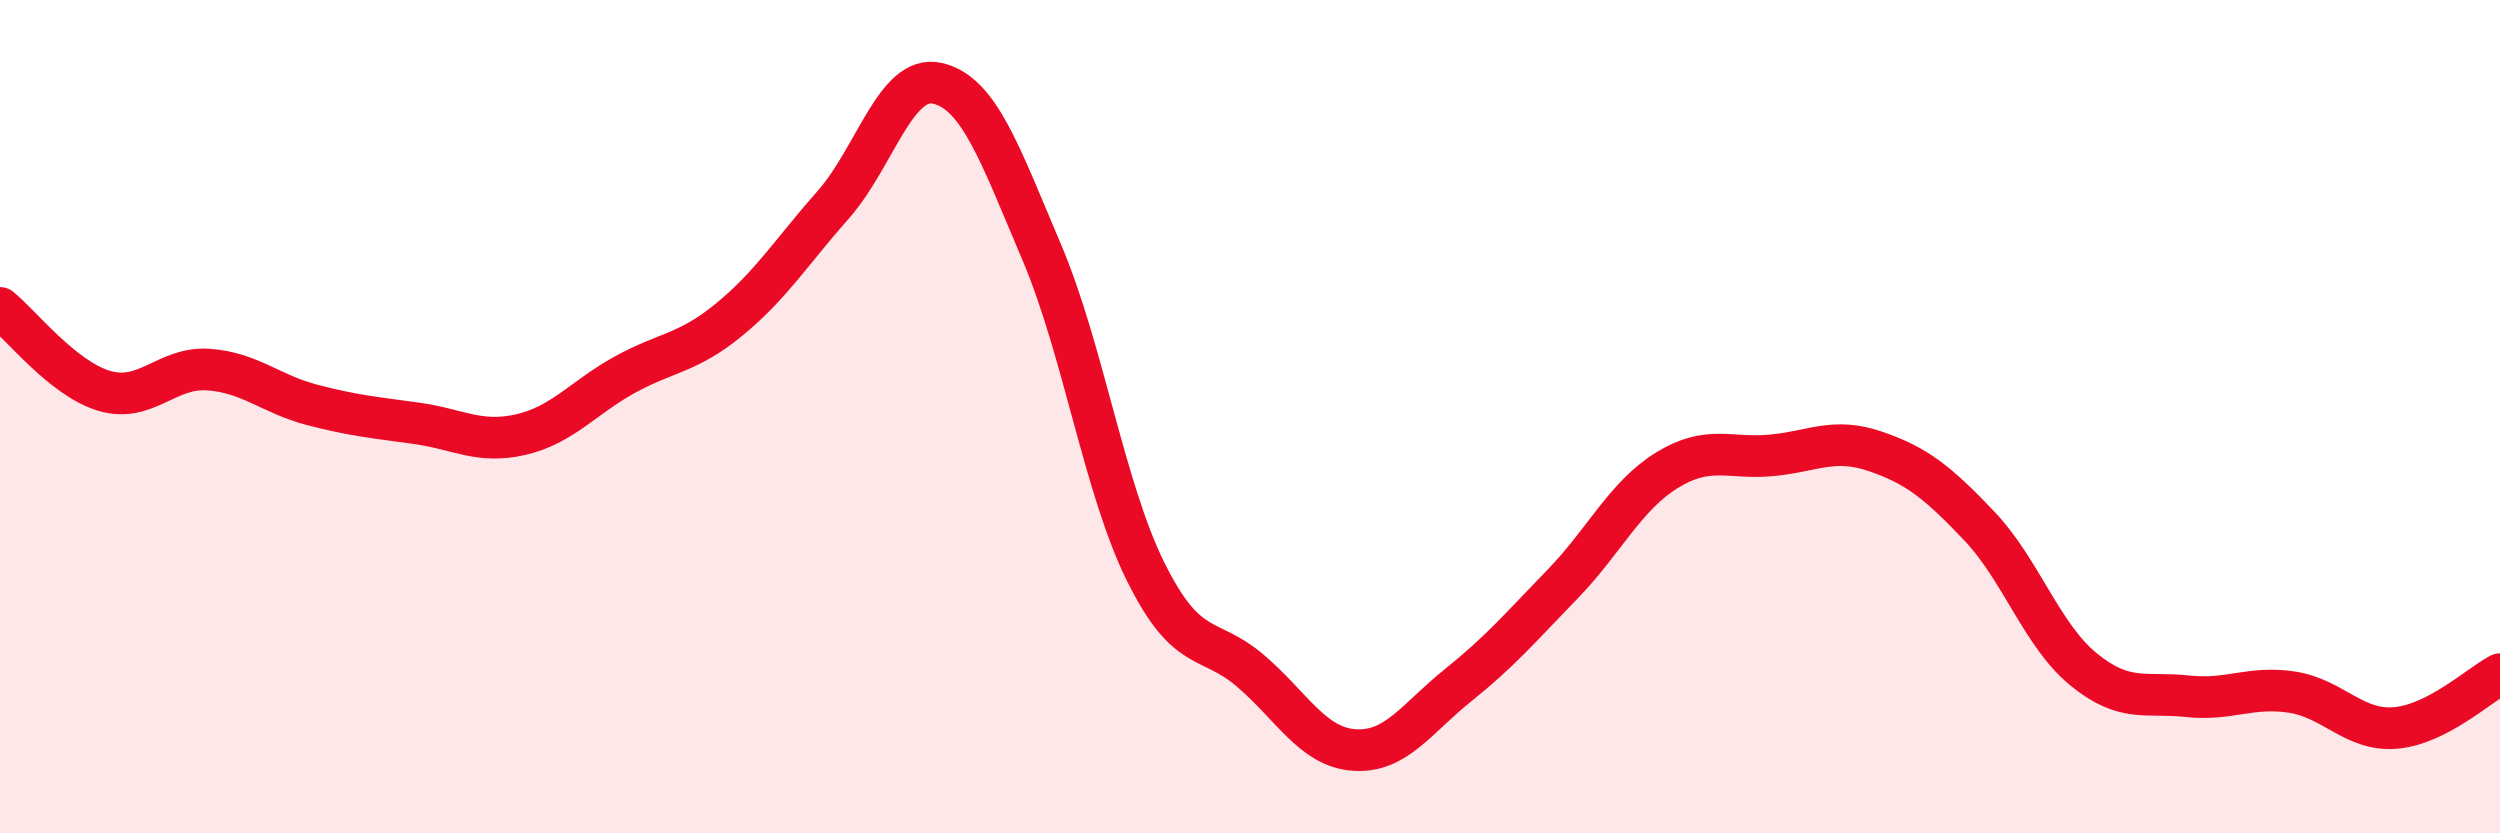
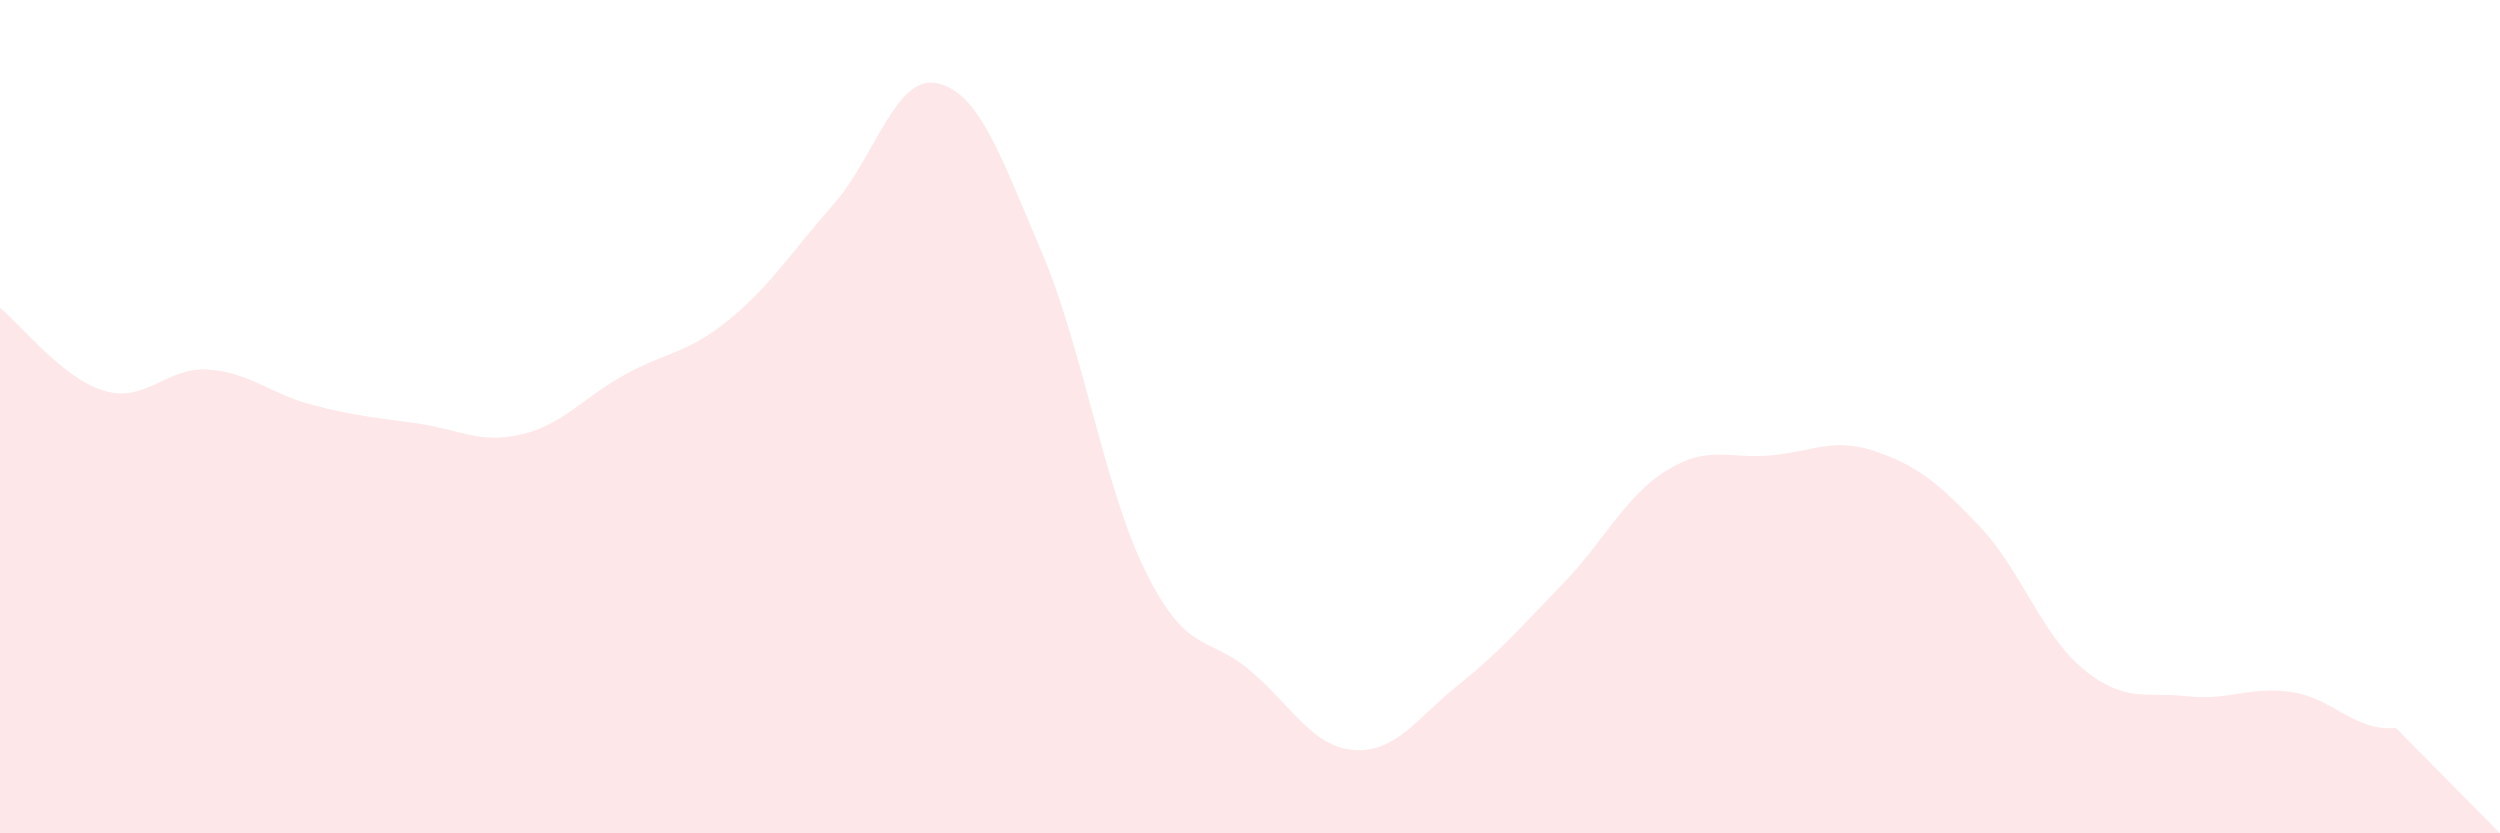
<svg xmlns="http://www.w3.org/2000/svg" width="60" height="20" viewBox="0 0 60 20">
-   <path d="M 0,7.39 C 0.5,7.79 1.5,9.08 2.5,9.38 C 3.5,9.68 4,8.8 5,8.87 C 6,8.94 6.5,9.46 7.5,9.72 C 8.5,9.98 9,10.02 10,10.16 C 11,10.3 11.5,10.66 12.5,10.43 C 13.5,10.2 14,9.54 15,8.99 C 16,8.44 16.5,8.49 17.5,7.67 C 18.5,6.85 19,6.04 20,4.91 C 21,3.78 21.5,1.77 22.5,2 C 23.5,2.23 24,3.7 25,6.05 C 26,8.4 26.5,11.72 27.5,13.73 C 28.5,15.74 29,15.24 30,16.09 C 31,16.94 31.5,17.93 32.5,18 C 33.5,18.07 34,17.24 35,16.44 C 36,15.64 36.5,15.05 37.5,14.02 C 38.5,12.99 39,11.91 40,11.29 C 41,10.67 41.5,11.02 42.5,10.93 C 43.5,10.84 44,10.49 45,10.83 C 46,11.17 46.5,11.57 47.5,12.62 C 48.5,13.67 49,15.24 50,16.06 C 51,16.88 51.5,16.6 52.5,16.71 C 53.5,16.82 54,16.46 55,16.61 C 56,16.76 56.5,17.56 57.5,17.47 C 58.5,17.38 59.5,16.44 60,16.18L60 20L0 20Z" fill="#EB0A25" opacity="0.1" stroke-linecap="round" stroke-linejoin="round" />
-   <path d="M 0,7.39 C 0.5,7.79 1.5,9.08 2.5,9.38 C 3.5,9.68 4,8.8 5,8.87 C 6,8.94 6.5,9.46 7.5,9.72 C 8.5,9.98 9,10.02 10,10.16 C 11,10.3 11.5,10.66 12.5,10.43 C 13.5,10.2 14,9.54 15,8.99 C 16,8.44 16.5,8.49 17.5,7.67 C 18.5,6.85 19,6.04 20,4.91 C 21,3.78 21.5,1.77 22.5,2 C 23.5,2.23 24,3.7 25,6.05 C 26,8.4 26.5,11.72 27.5,13.73 C 28.5,15.74 29,15.24 30,16.09 C 31,16.94 31.5,17.93 32.5,18 C 33.5,18.07 34,17.24 35,16.44 C 36,15.64 36.5,15.05 37.5,14.02 C 38.5,12.99 39,11.91 40,11.29 C 41,10.67 41.5,11.02 42.5,10.93 C 43.5,10.84 44,10.49 45,10.83 C 46,11.17 46.5,11.57 47.5,12.62 C 48.5,13.67 49,15.24 50,16.06 C 51,16.88 51.5,16.6 52.5,16.71 C 53.5,16.82 54,16.46 55,16.61 C 56,16.76 56.5,17.56 57.5,17.47 C 58.5,17.38 59.5,16.44 60,16.18" stroke="#EB0A25" stroke-width="1" fill="none" stroke-linecap="round" stroke-linejoin="round" />
+   <path d="M 0,7.39 C 0.5,7.79 1.5,9.08 2.5,9.38 C 3.5,9.68 4,8.8 5,8.87 C 6,8.94 6.5,9.46 7.5,9.72 C 8.5,9.98 9,10.02 10,10.16 C 11,10.3 11.5,10.66 12.5,10.43 C 13.5,10.2 14,9.54 15,8.99 C 16,8.44 16.5,8.49 17.5,7.67 C 18.5,6.85 19,6.04 20,4.91 C 21,3.78 21.5,1.77 22.5,2 C 23.5,2.23 24,3.7 25,6.05 C 26,8.4 26.5,11.72 27.5,13.73 C 28.5,15.74 29,15.24 30,16.09 C 31,16.94 31.5,17.93 32.5,18 C 33.5,18.07 34,17.24 35,16.44 C 36,15.64 36.5,15.05 37.5,14.02 C 38.5,12.99 39,11.91 40,11.29 C 41,10.67 41.5,11.02 42.5,10.93 C 43.5,10.84 44,10.49 45,10.83 C 46,11.17 46.5,11.57 47.5,12.62 C 48.5,13.67 49,15.24 50,16.06 C 51,16.88 51.5,16.6 52.5,16.71 C 53.5,16.82 54,16.46 55,16.61 C 56,16.76 56.5,17.56 57.5,17.47 L60 20L0 20Z" fill="#EB0A25" opacity="0.1" stroke-linecap="round" stroke-linejoin="round" />
</svg>